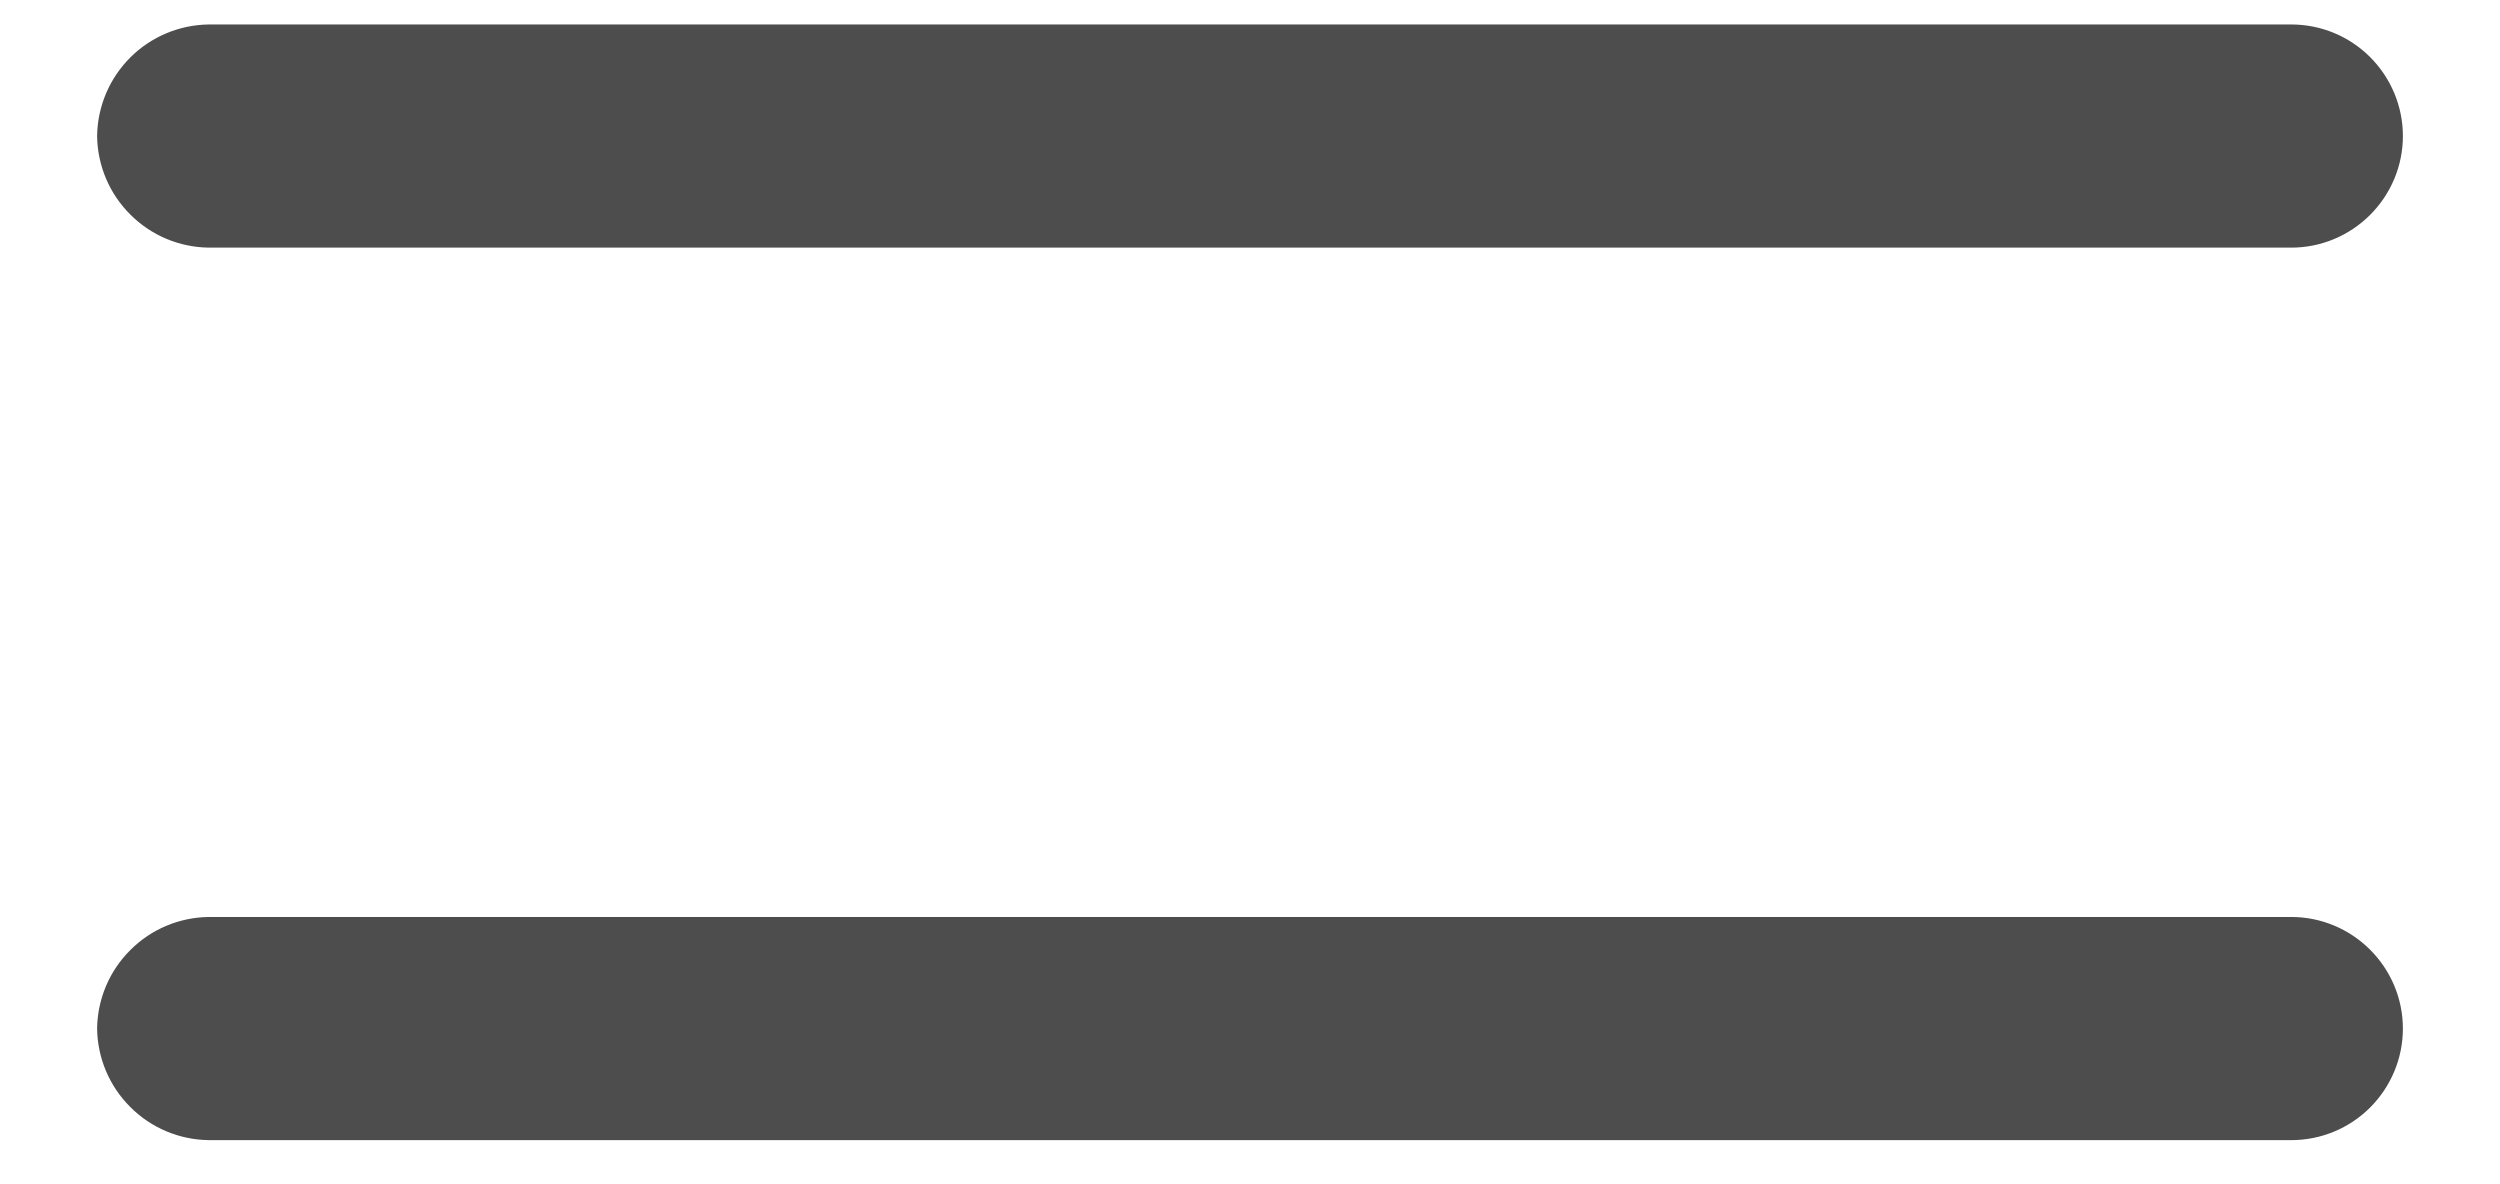
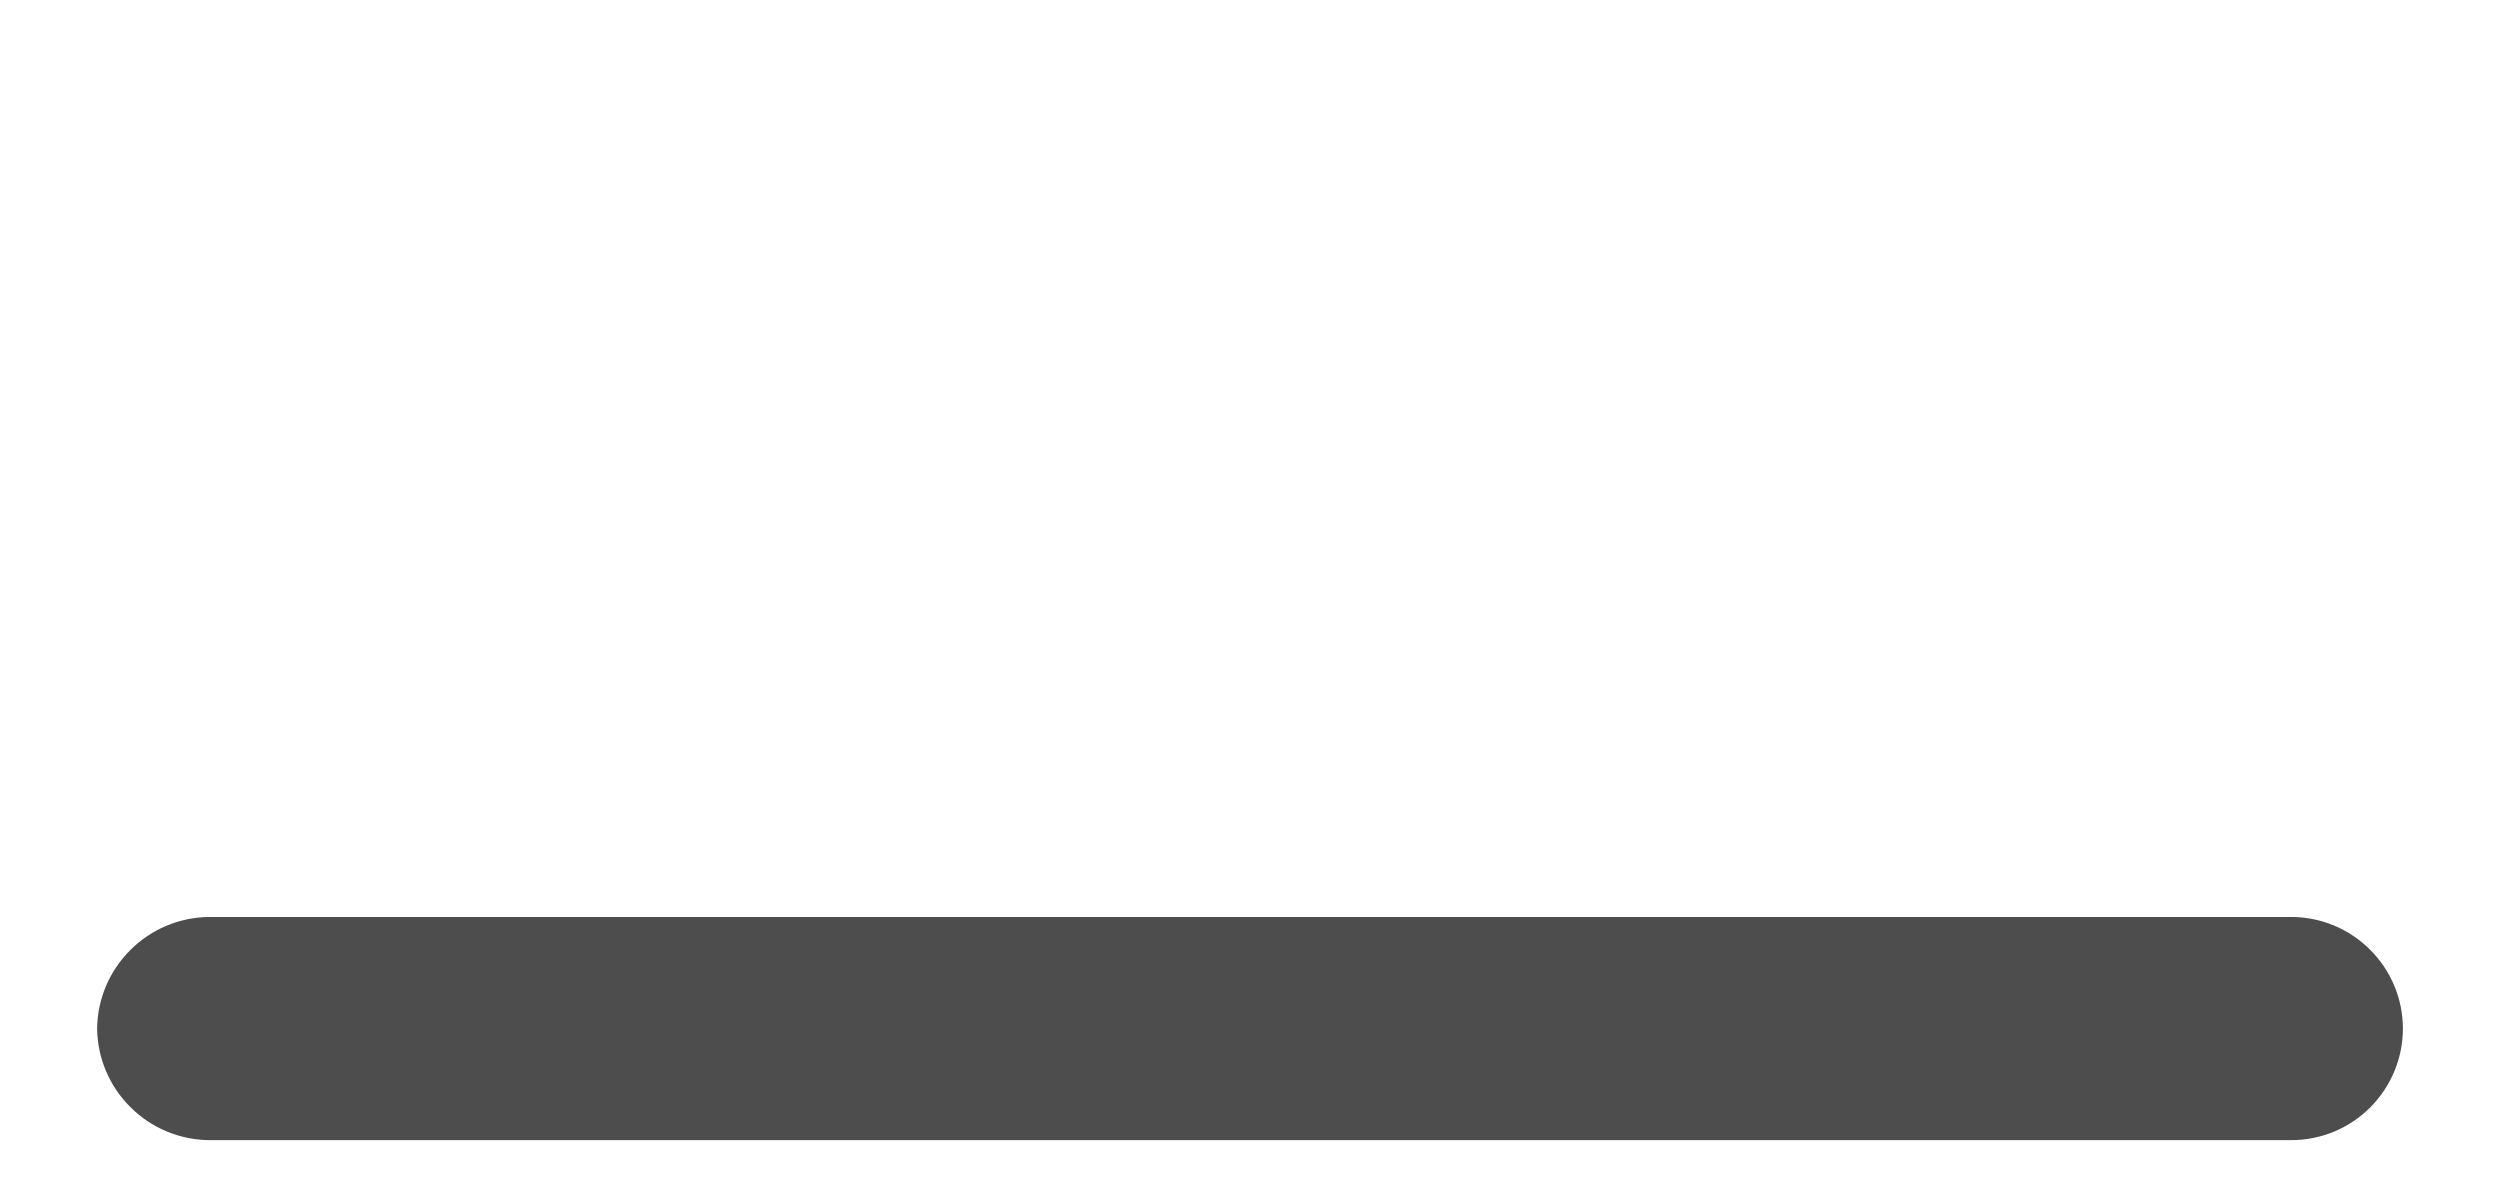
<svg xmlns="http://www.w3.org/2000/svg" width="19" height="9" viewBox="0 0 19 9" fill="none">
-   <path d="M0.738 1.034C0.741 0.81 0.831 0.596 0.99 0.437C1.148 0.279 1.362 0.189 1.586 0.186L17.414 0.186C17.639 0.186 17.854 0.275 18.013 0.434C18.172 0.593 18.262 0.809 18.262 1.034C18.262 1.259 18.172 1.474 18.013 1.633C17.854 1.792 17.639 1.882 17.414 1.882L1.586 1.882C1.362 1.879 1.148 1.789 0.99 1.63C0.831 1.472 0.741 1.258 0.738 1.034Z" fill="#4D4D4D" />
  <path d="M0.738 7.817C0.741 7.593 0.831 7.379 0.99 7.221C1.148 7.062 1.362 6.972 1.586 6.969L17.414 6.969C17.639 6.969 17.854 7.059 18.013 7.218C18.172 7.377 18.262 7.592 18.262 7.817C18.262 8.042 18.172 8.258 18.013 8.417C17.854 8.576 17.639 8.665 17.414 8.665L1.586 8.665C1.362 8.662 1.148 8.572 0.99 8.413C0.831 8.255 0.741 8.041 0.738 7.817Z" fill="#4D4D4D" />
</svg>